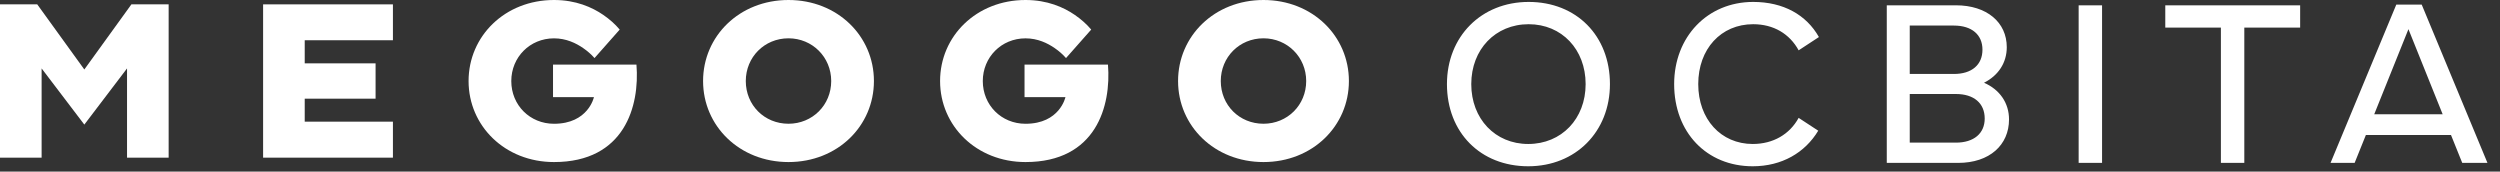
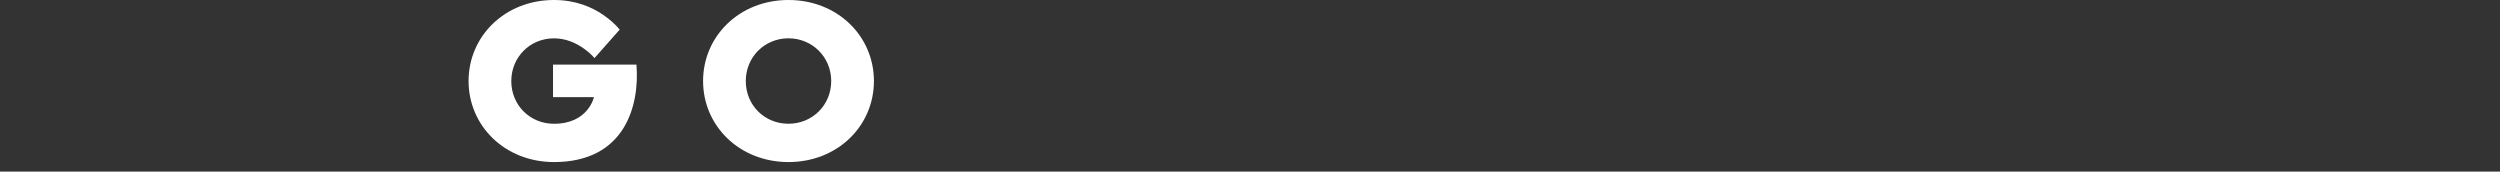
<svg xmlns="http://www.w3.org/2000/svg" width="437" height="30" viewBox="0 0 437 30" fill="none">
  <rect x="0" y="0" width="437" height="30" fill="#333333" stroke="none" />
-   <path d="M0 0.763H6.511L14.74 12.146L22.969 0.763H29.48V27.564H22.206V11.96L14.74 21.779L7.274 11.96V27.564H0V0.763Z" fill="white" />
-   <path d="M45.991 0.763H68.683V7.034H53.265V11.074H65.651V17.248H53.265V21.267H68.683V27.558H45.991V0.763Z" fill="white" />
  <path d="M96.668 11.298H111.253C111.84 18.54 109.183 28.327 96.839 28.327C88.263 28.327 81.907 22.008 81.907 14.164C81.907 6.319 88.263 0 96.839 0C100.665 0 103.499 1.265 105.452 2.604C106.562 3.367 107.518 4.211 108.323 5.171L103.921 10.15C103.344 9.499 102.693 8.923 101.967 8.427C100.703 7.546 98.979 6.703 96.839 6.703C92.628 6.703 89.373 9.996 89.373 14.169C89.373 18.379 92.628 21.635 96.839 21.635C102.837 21.635 103.819 16.981 103.819 16.981H96.668V11.298Z" fill="white" />
-   <path d="M179.088 11.298H193.673C194.26 18.54 191.602 28.327 179.258 28.327C170.682 28.327 164.326 22.008 164.326 14.164C164.326 6.319 170.682 0 179.258 0C183.085 0 185.919 1.265 187.872 2.604C188.982 3.367 189.937 4.211 190.743 5.171L186.34 10.15C185.764 9.499 185.113 8.923 184.387 8.427C183.122 7.546 181.398 6.703 179.258 6.703C175.048 6.703 171.792 9.996 171.792 14.169C171.792 18.379 175.048 21.635 179.258 21.635C185.257 21.635 186.239 16.981 186.239 16.981H179.088V11.298Z" fill="white" />
  <path d="M137.83 0C146.406 0 152.762 6.319 152.762 14.164C152.762 22.014 146.406 28.327 137.83 28.327C129.254 28.327 122.898 22.008 122.898 14.164C122.898 6.319 129.249 0 137.83 0ZM137.83 21.63C142.003 21.63 145.296 18.374 145.296 14.164C145.296 9.99 142.003 6.697 137.83 6.697C133.619 6.697 130.364 9.99 130.364 14.164C130.364 18.379 133.614 21.63 137.83 21.63Z" fill="white" />
-   <path d="M220.858 0C229.434 0 235.789 6.319 235.789 14.164C235.789 22.014 229.434 28.327 220.858 28.327C212.282 28.327 205.926 22.008 205.926 14.164C205.926 6.319 212.276 0 220.858 0ZM220.858 21.63C225.031 21.63 228.323 18.374 228.323 14.164C228.323 9.99 225.031 6.697 220.858 6.697C216.647 6.697 213.392 9.99 213.392 14.164C213.392 18.379 216.642 21.63 220.858 21.63Z" fill="white" />
-   <path d="M267.133 29.064C258.79 29.064 252.927 23.161 252.927 14.7C252.927 6.397 258.908 0.337 267.212 0.337C275.555 0.337 281.418 6.239 281.418 14.7C281.418 23.004 275.437 29.064 267.133 29.064ZM257.177 14.7C257.177 20.761 261.348 25.168 267.133 25.168C272.957 25.168 277.168 20.761 277.168 14.7C277.168 8.64 272.997 4.232 267.212 4.232C261.388 4.232 257.177 8.64 257.177 14.7ZM292.642 14.7C292.642 6.436 298.466 0.337 306.455 0.337C311.728 0.337 315.742 2.58 317.946 6.476L314.404 8.797C312.83 5.925 310.036 4.232 306.455 4.232C300.827 4.232 296.853 8.561 296.853 14.7C296.853 20.839 300.827 25.168 306.376 25.168C309.957 25.168 312.83 23.476 314.404 20.603L317.828 22.846C315.506 26.703 311.453 29.064 306.376 29.064C298.309 29.064 292.642 23.122 292.642 14.7ZM329.809 28.474V0.927H341.89C347.321 0.927 350.784 3.918 350.784 8.246C350.784 11.001 349.289 13.205 346.809 14.464C349.525 15.645 351.178 17.966 351.178 20.879C351.178 25.325 347.793 28.474 342.284 28.474H329.809ZM333.823 24.932H341.89C345.039 24.932 346.927 23.319 346.927 20.721C346.927 18.045 345.039 16.432 341.89 16.432H333.823V24.932ZM333.823 12.929H341.536C344.684 12.929 346.534 11.316 346.534 8.679C346.534 6.082 344.684 4.469 341.536 4.469H333.823V12.929ZM367.44 28.474H363.348V0.927H367.44V28.474ZM392.305 28.474H388.213V4.823H378.492V0.927H402.065V4.823H392.305V28.474ZM407.379 28.474L418.87 0.809H423.317L434.808 28.474H430.4L428.433 23.594H413.558L411.59 28.474H407.379ZM415.014 19.974H426.977L420.995 5.098L415.014 19.974Z" fill="white" />
</svg>